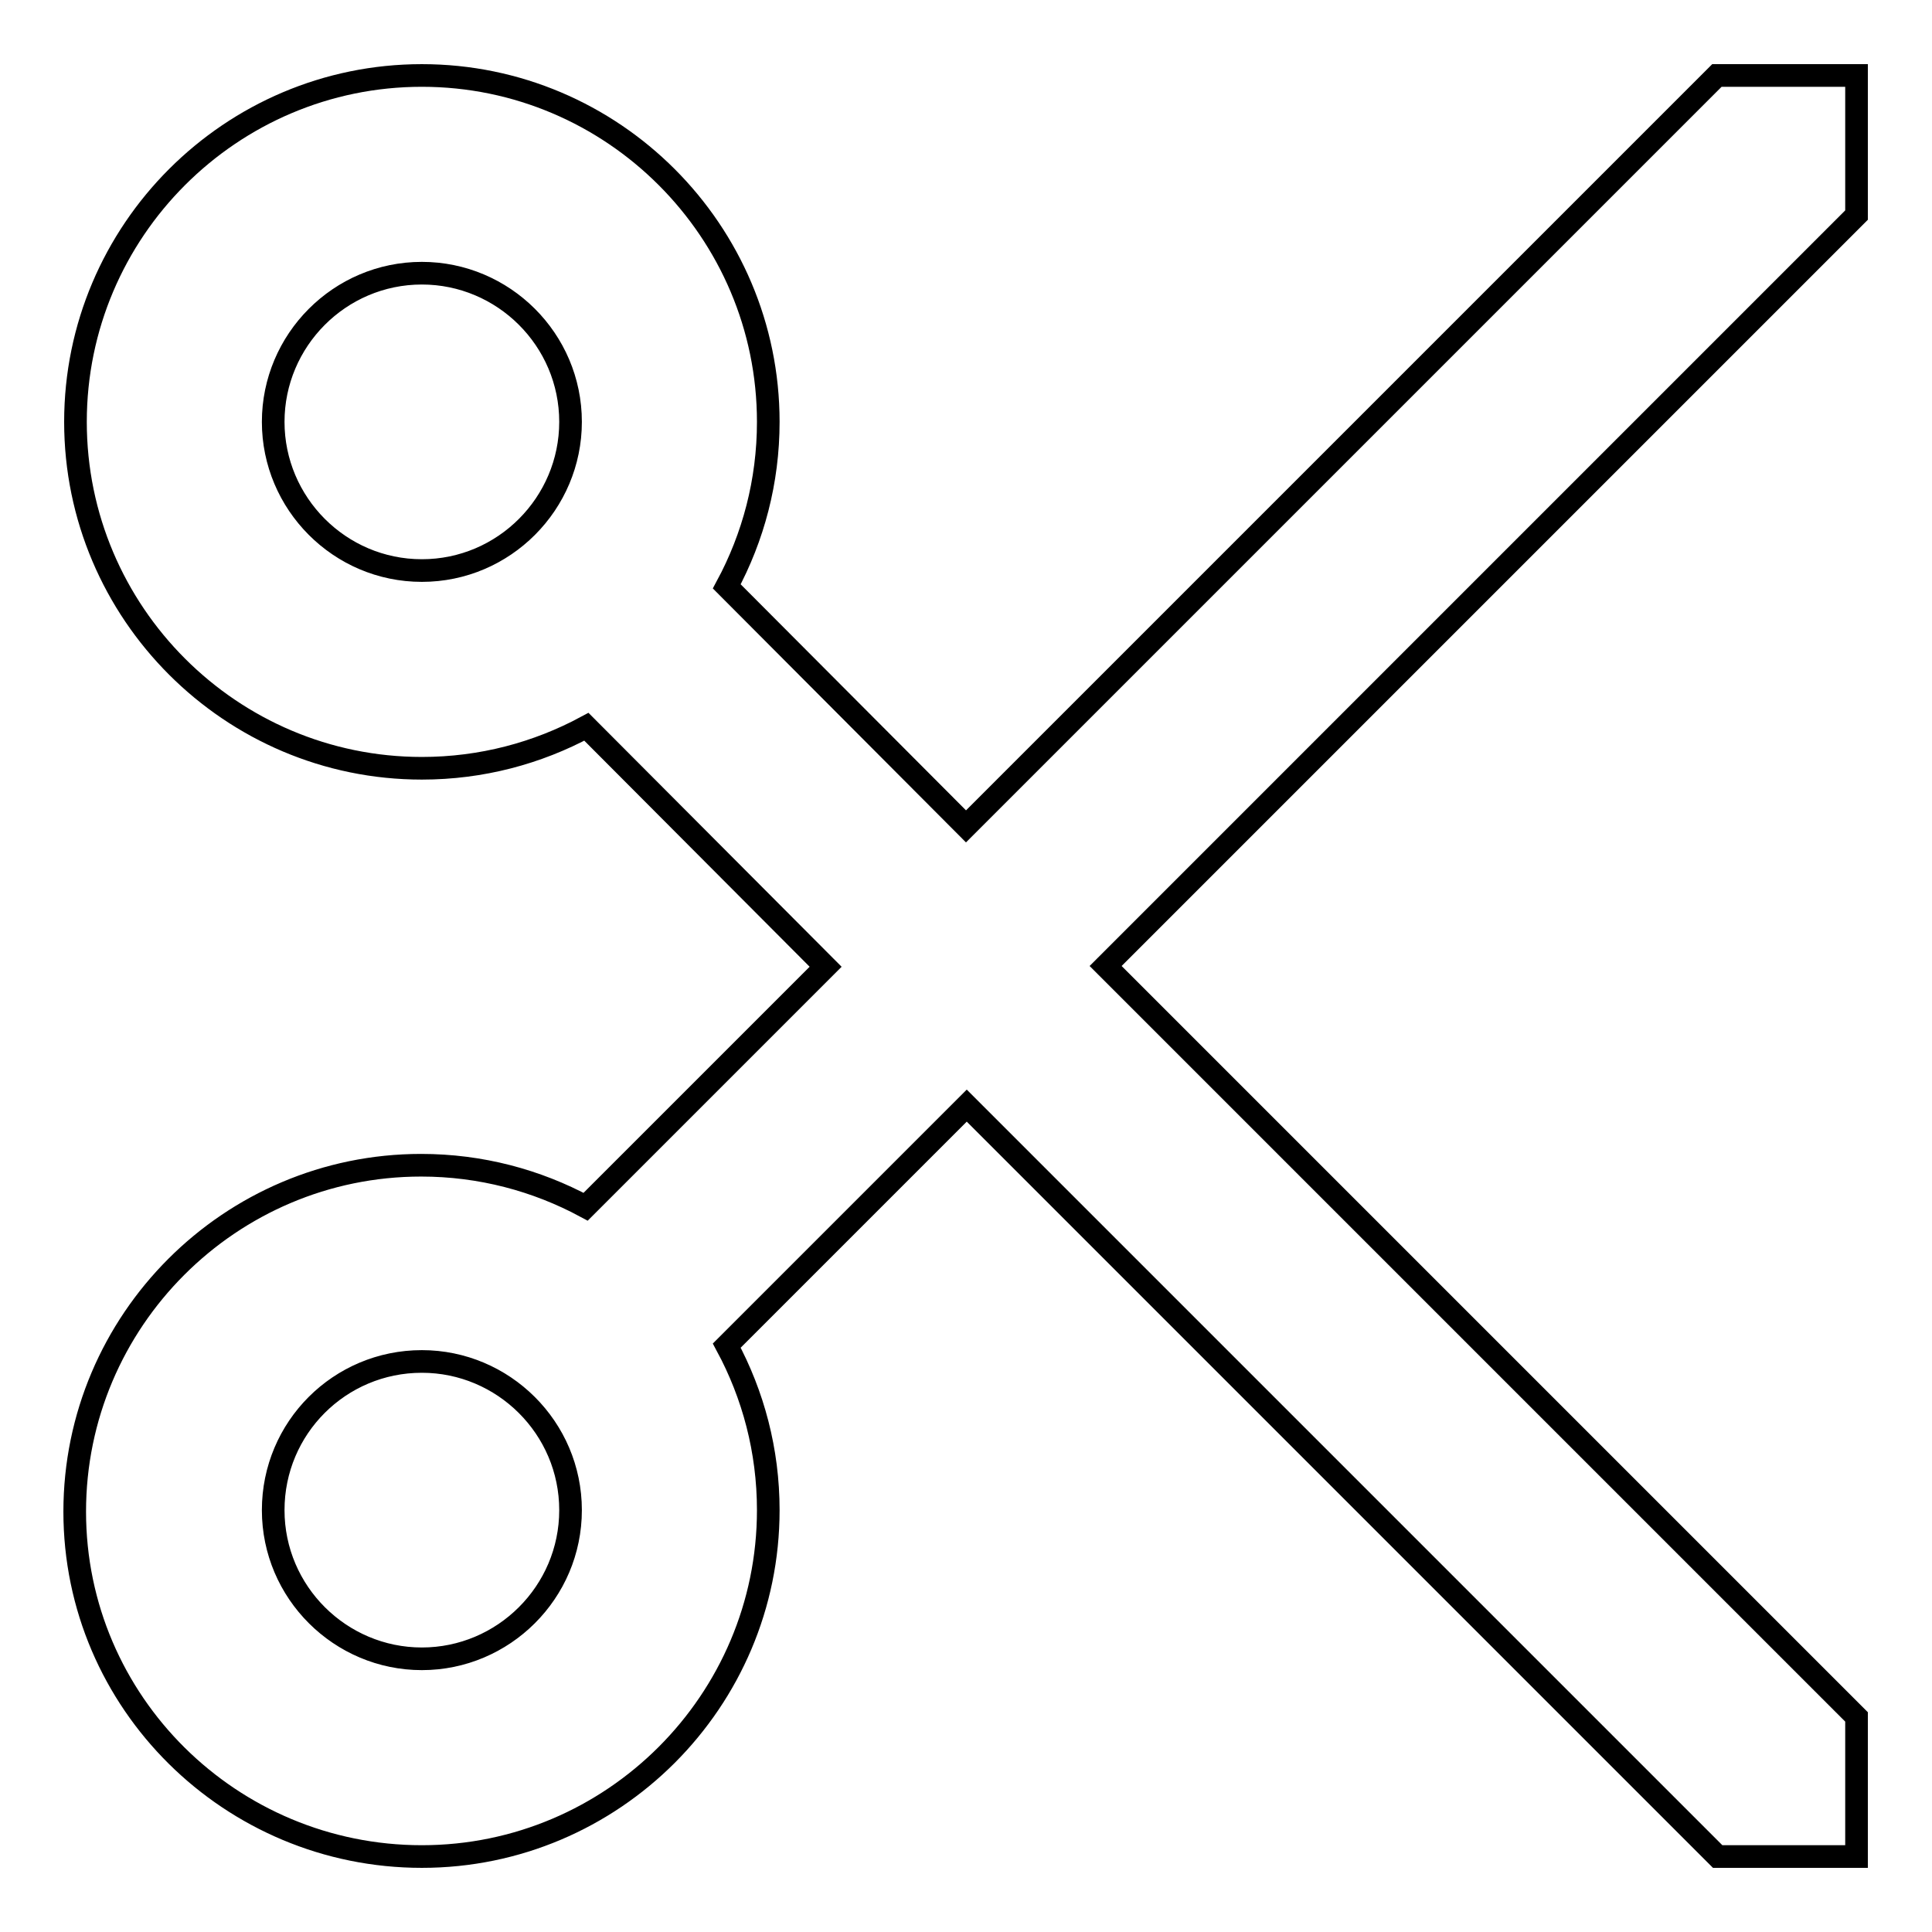
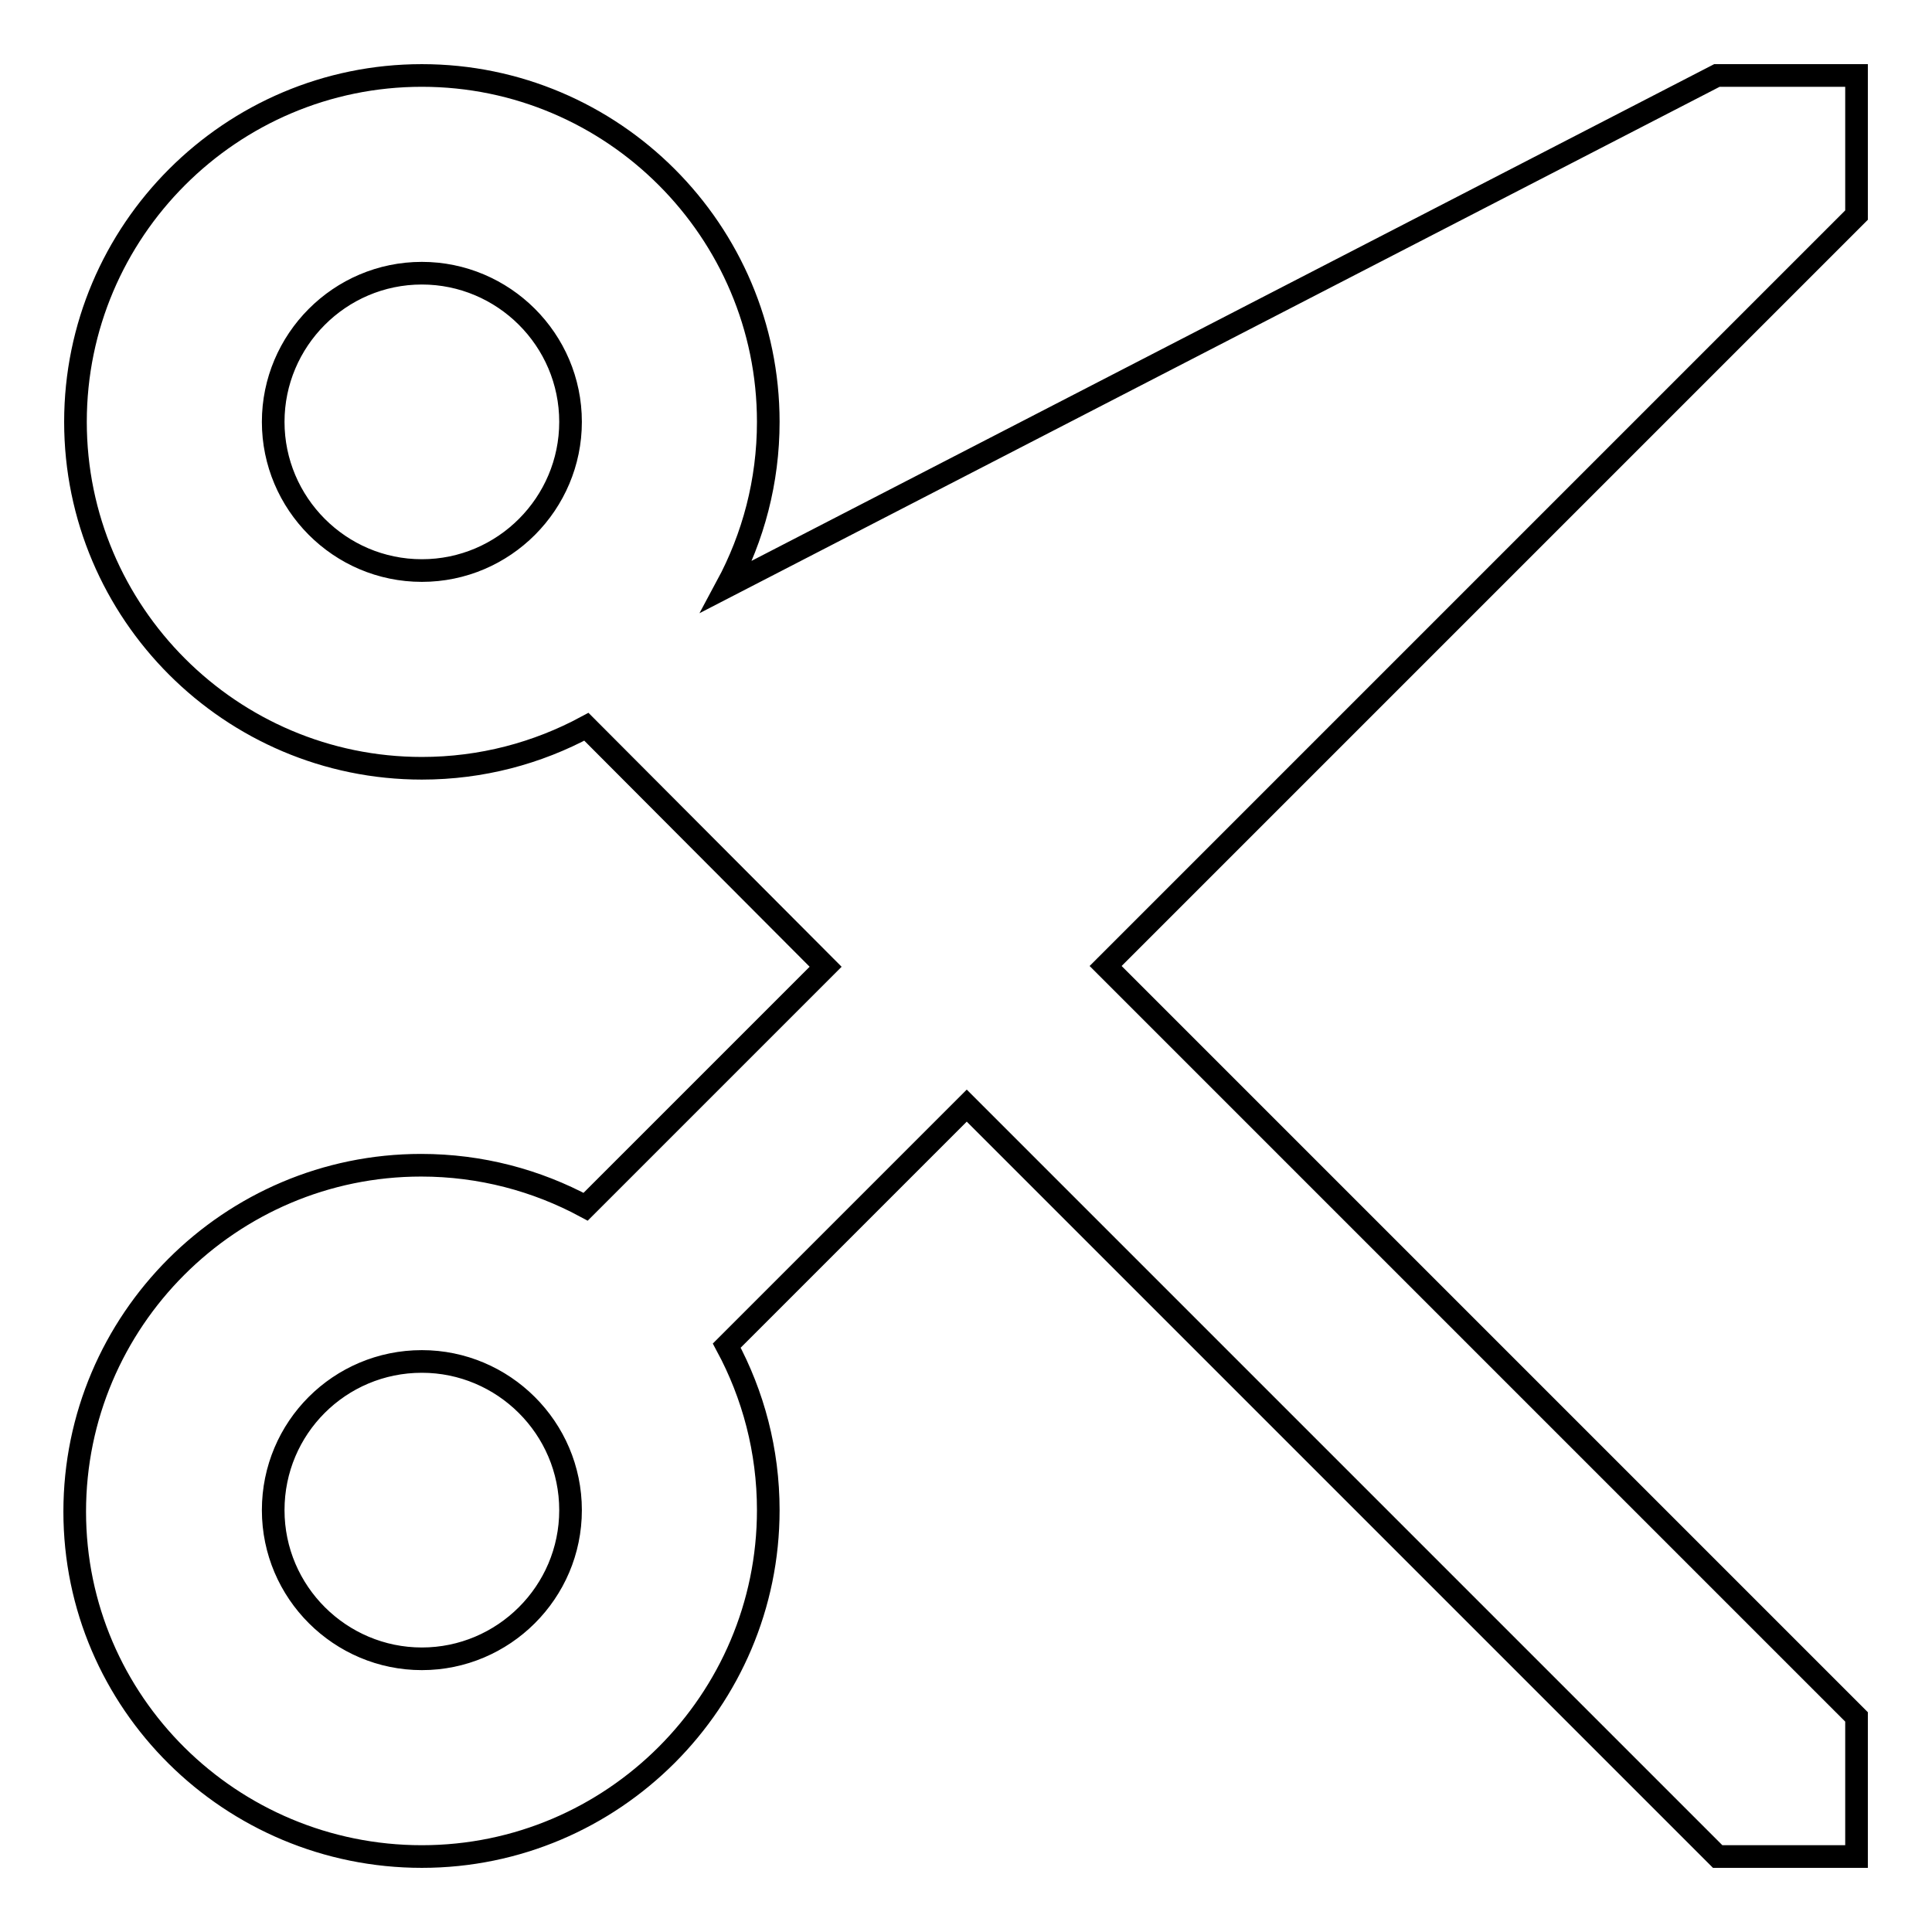
<svg xmlns="http://www.w3.org/2000/svg" version="1.1" x="0px" y="0px" viewBox="0 0 256 256" enable-background="new 0 0 256 256" xml:space="preserve">
  <g>
-     <path stroke-width="3" fill-opacity="0" stroke="#000000" d="M246,10h-18.5L128,109.5L96.3,77.7c3.5-6.5,5.5-13.9,5.5-21.8c0-25.3-20.6-45.9-45.9-45.9 C30.6,10,10,30.6,10,55.9c0,25.3,20.6,45.9,45.9,45.9c7.9,0,15.3-2,21.8-5.5l31.7,31.8l-31.8,31.8c-6.5-3.5-13.9-5.5-21.8-5.5 c-25.3,0-45.9,20.6-45.9,45.9S30.6,246,55.9,246c25.3,0,45.9-20.6,45.9-45.9c0-7.9-2-15.3-5.5-21.8l31.8-31.8l99.5,99.5H246v-18.5 L146.5,128L246,28.5V10z M36.2,55.9c0-10.8,8.8-19.7,19.7-19.7c10.8,0,19.7,8.8,19.7,19.7c0,10.8-8.8,19.7-19.7,19.7 C45,75.6,36.2,66.7,36.2,55.9z M55.9,219.8c-10.8,0-19.7-8.8-19.7-19.7s8.8-19.7,19.7-19.7c10.8,0,19.7,8.8,19.7,19.7 S66.7,219.8,55.9,219.8z" />
+     <path stroke-width="3" fill-opacity="0" stroke="#000000" d="M246,10h-18.5L96.3,77.7c3.5-6.5,5.5-13.9,5.5-21.8c0-25.3-20.6-45.9-45.9-45.9 C30.6,10,10,30.6,10,55.9c0,25.3,20.6,45.9,45.9,45.9c7.9,0,15.3-2,21.8-5.5l31.7,31.8l-31.8,31.8c-6.5-3.5-13.9-5.5-21.8-5.5 c-25.3,0-45.9,20.6-45.9,45.9S30.6,246,55.9,246c25.3,0,45.9-20.6,45.9-45.9c0-7.9-2-15.3-5.5-21.8l31.8-31.8l99.5,99.5H246v-18.5 L146.5,128L246,28.5V10z M36.2,55.9c0-10.8,8.8-19.7,19.7-19.7c10.8,0,19.7,8.8,19.7,19.7c0,10.8-8.8,19.7-19.7,19.7 C45,75.6,36.2,66.7,36.2,55.9z M55.9,219.8c-10.8,0-19.7-8.8-19.7-19.7s8.8-19.7,19.7-19.7c10.8,0,19.7,8.8,19.7,19.7 S66.7,219.8,55.9,219.8z" />
  </g>
</svg>